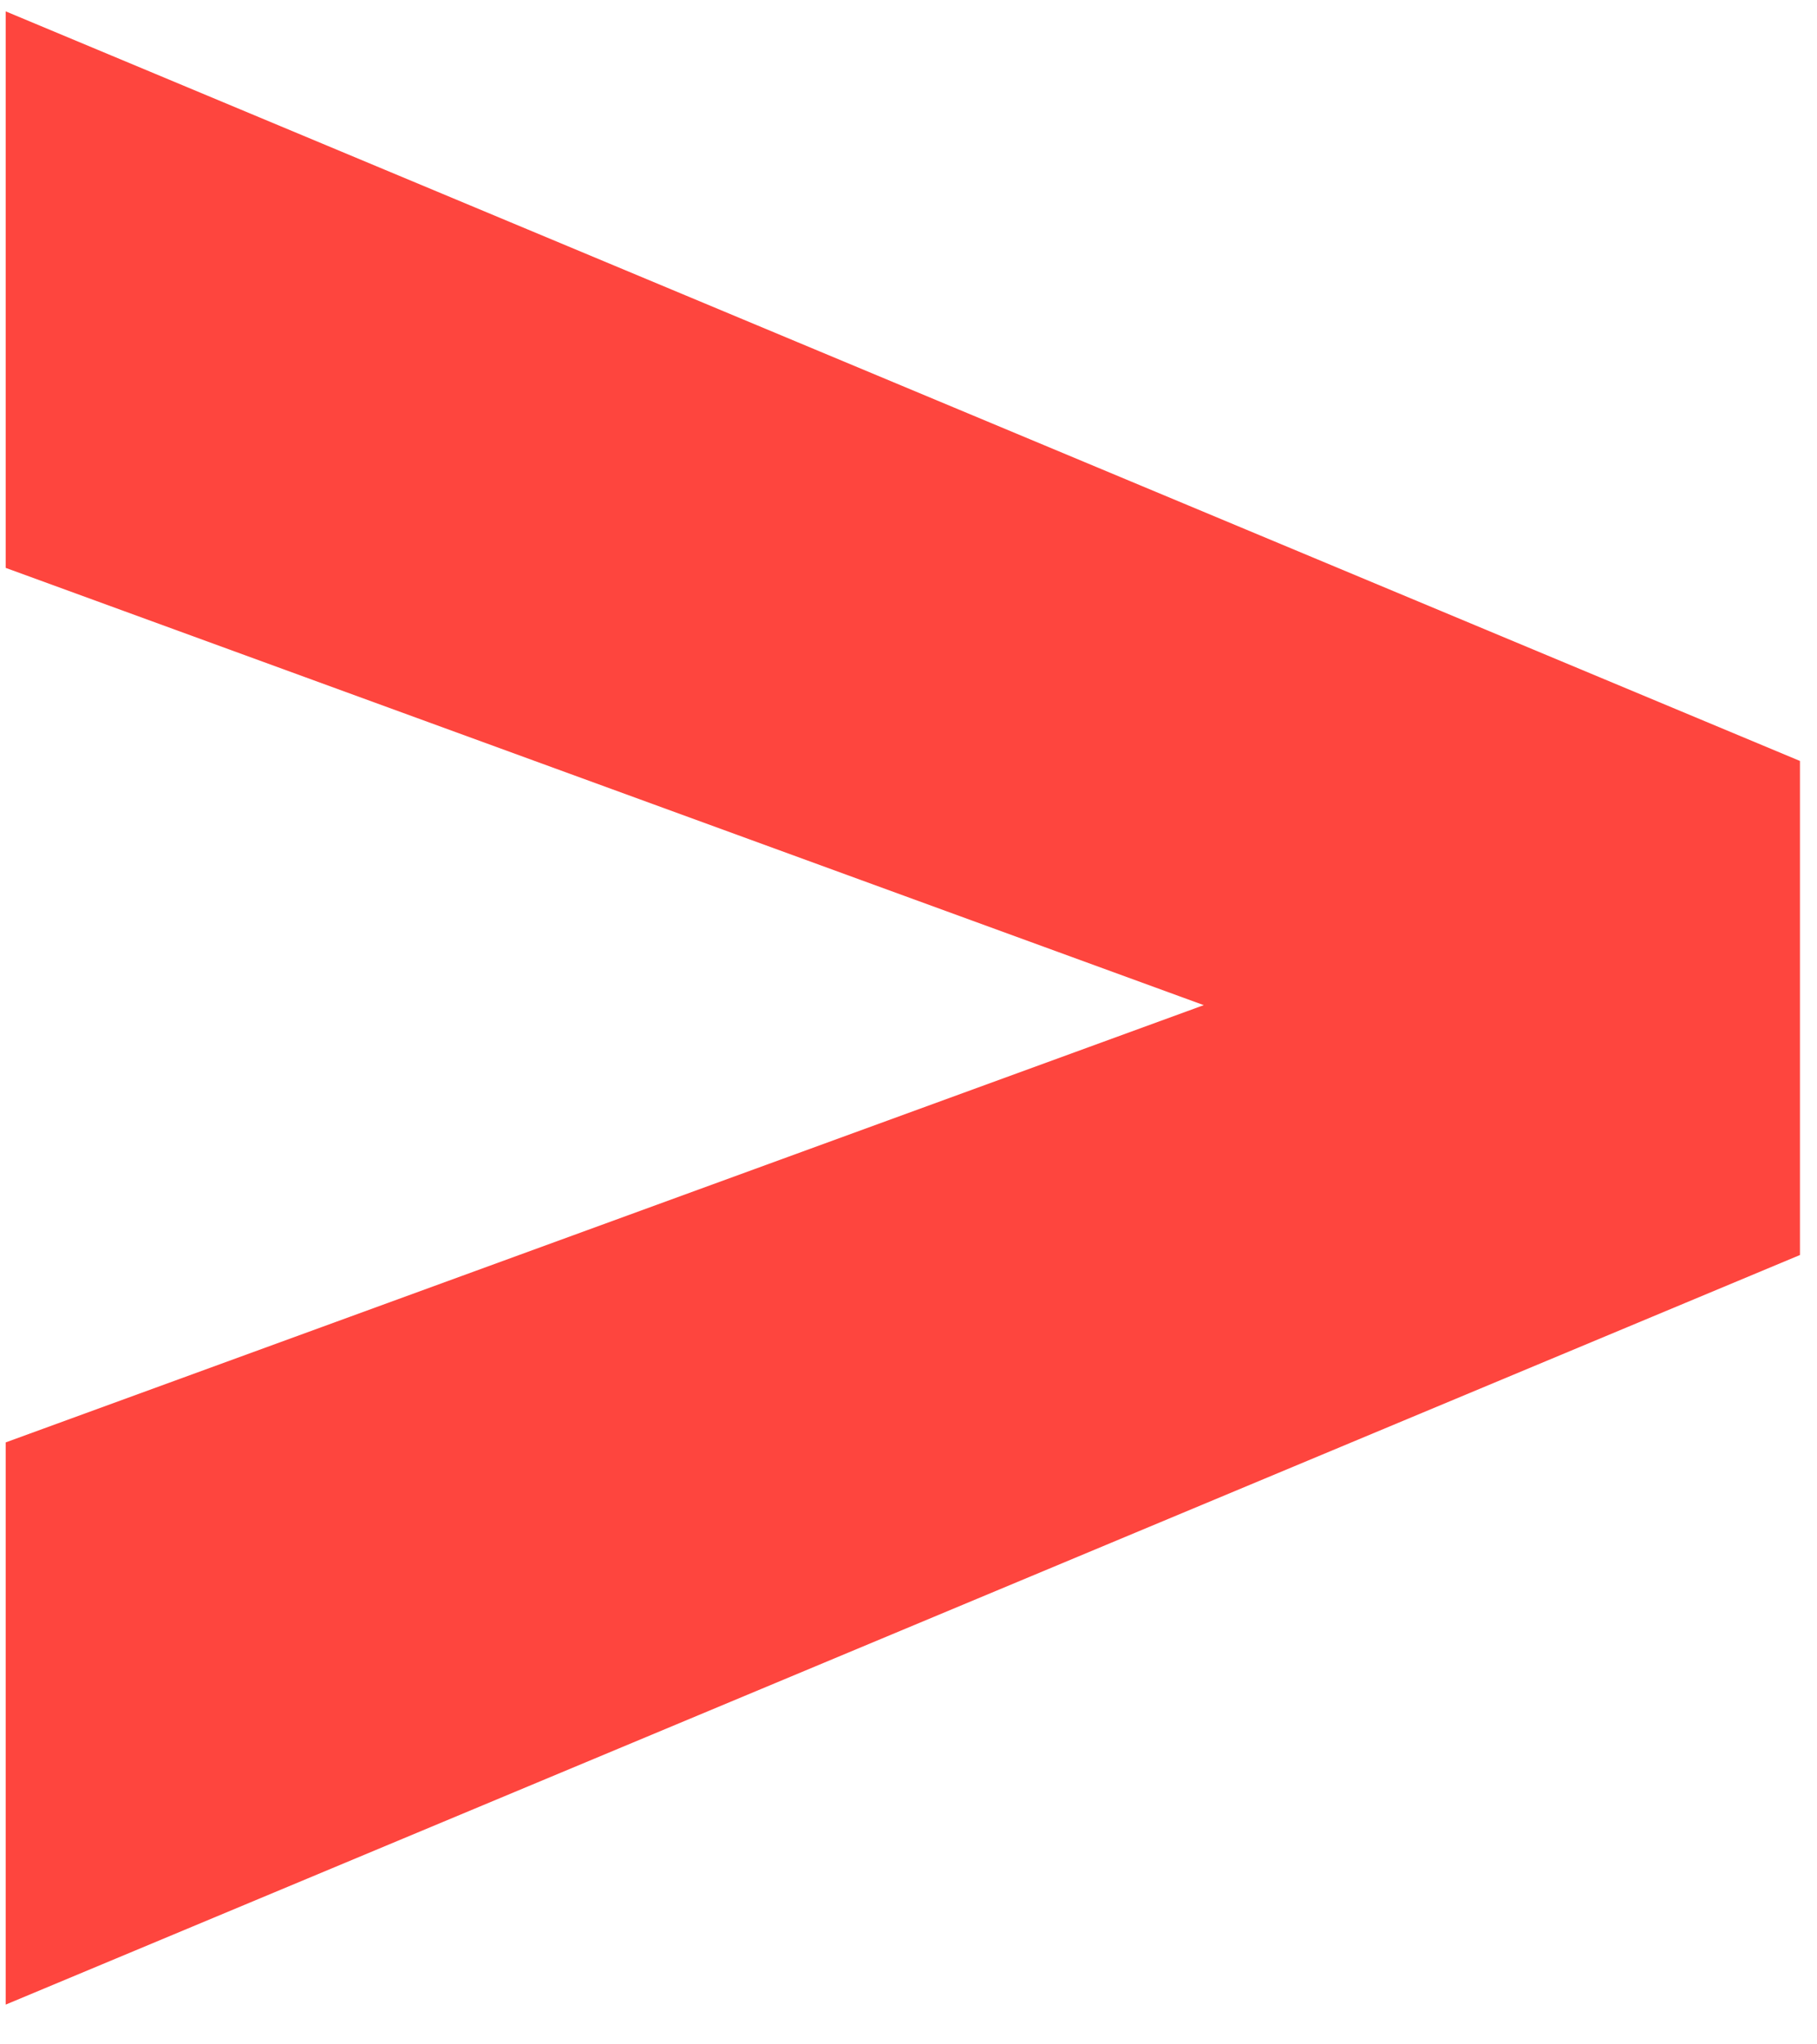
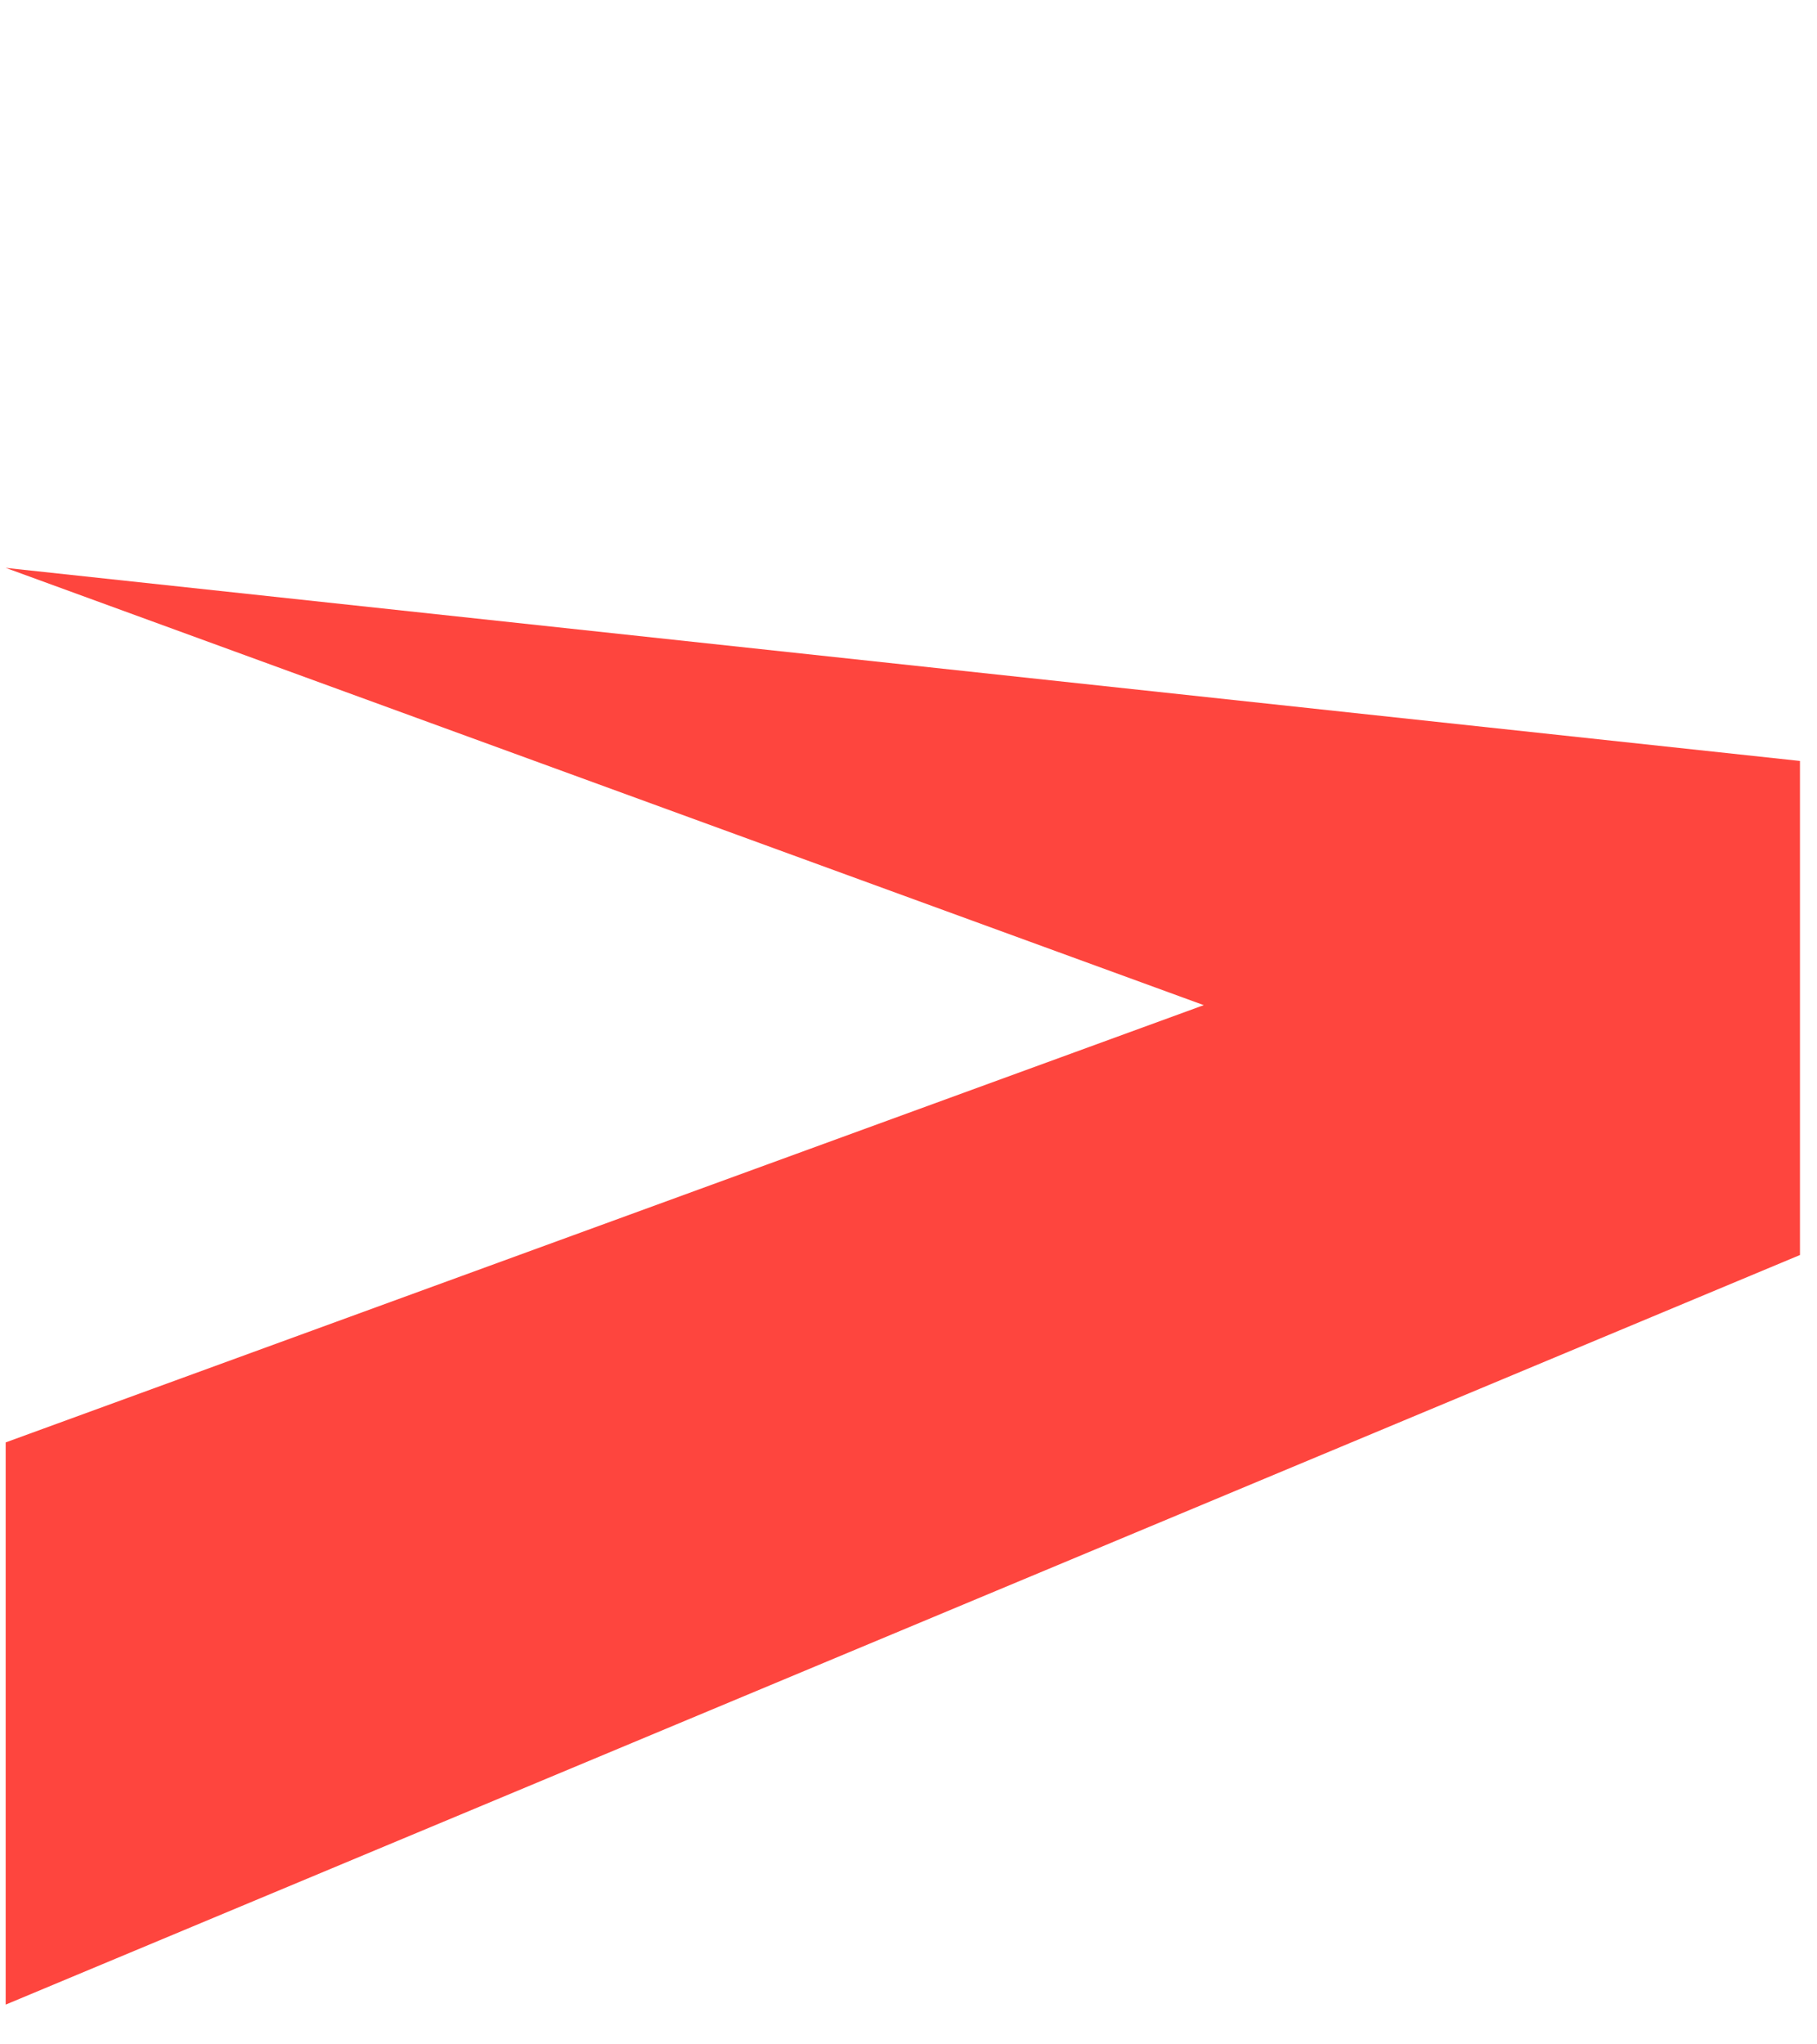
<svg xmlns="http://www.w3.org/2000/svg" version="1.2" viewBox="0 0 32 36" width="32" height="36">
  <title>&lt;Compound Path&gt;</title>
  <style>
		.s0 { fill: #fe453e } 
	</style>
-   <path id="&lt;Compound Path&gt;" class="s0" d="m31.7 13.4v8.7l-31.6 13.2v-9.9l21.1-7.7-21.1-7.7v-9.8z" />
+   <path id="&lt;Compound Path&gt;" class="s0" d="m31.7 13.4v8.7l-31.6 13.2v-9.9l21.1-7.7-21.1-7.7z" />
</svg>